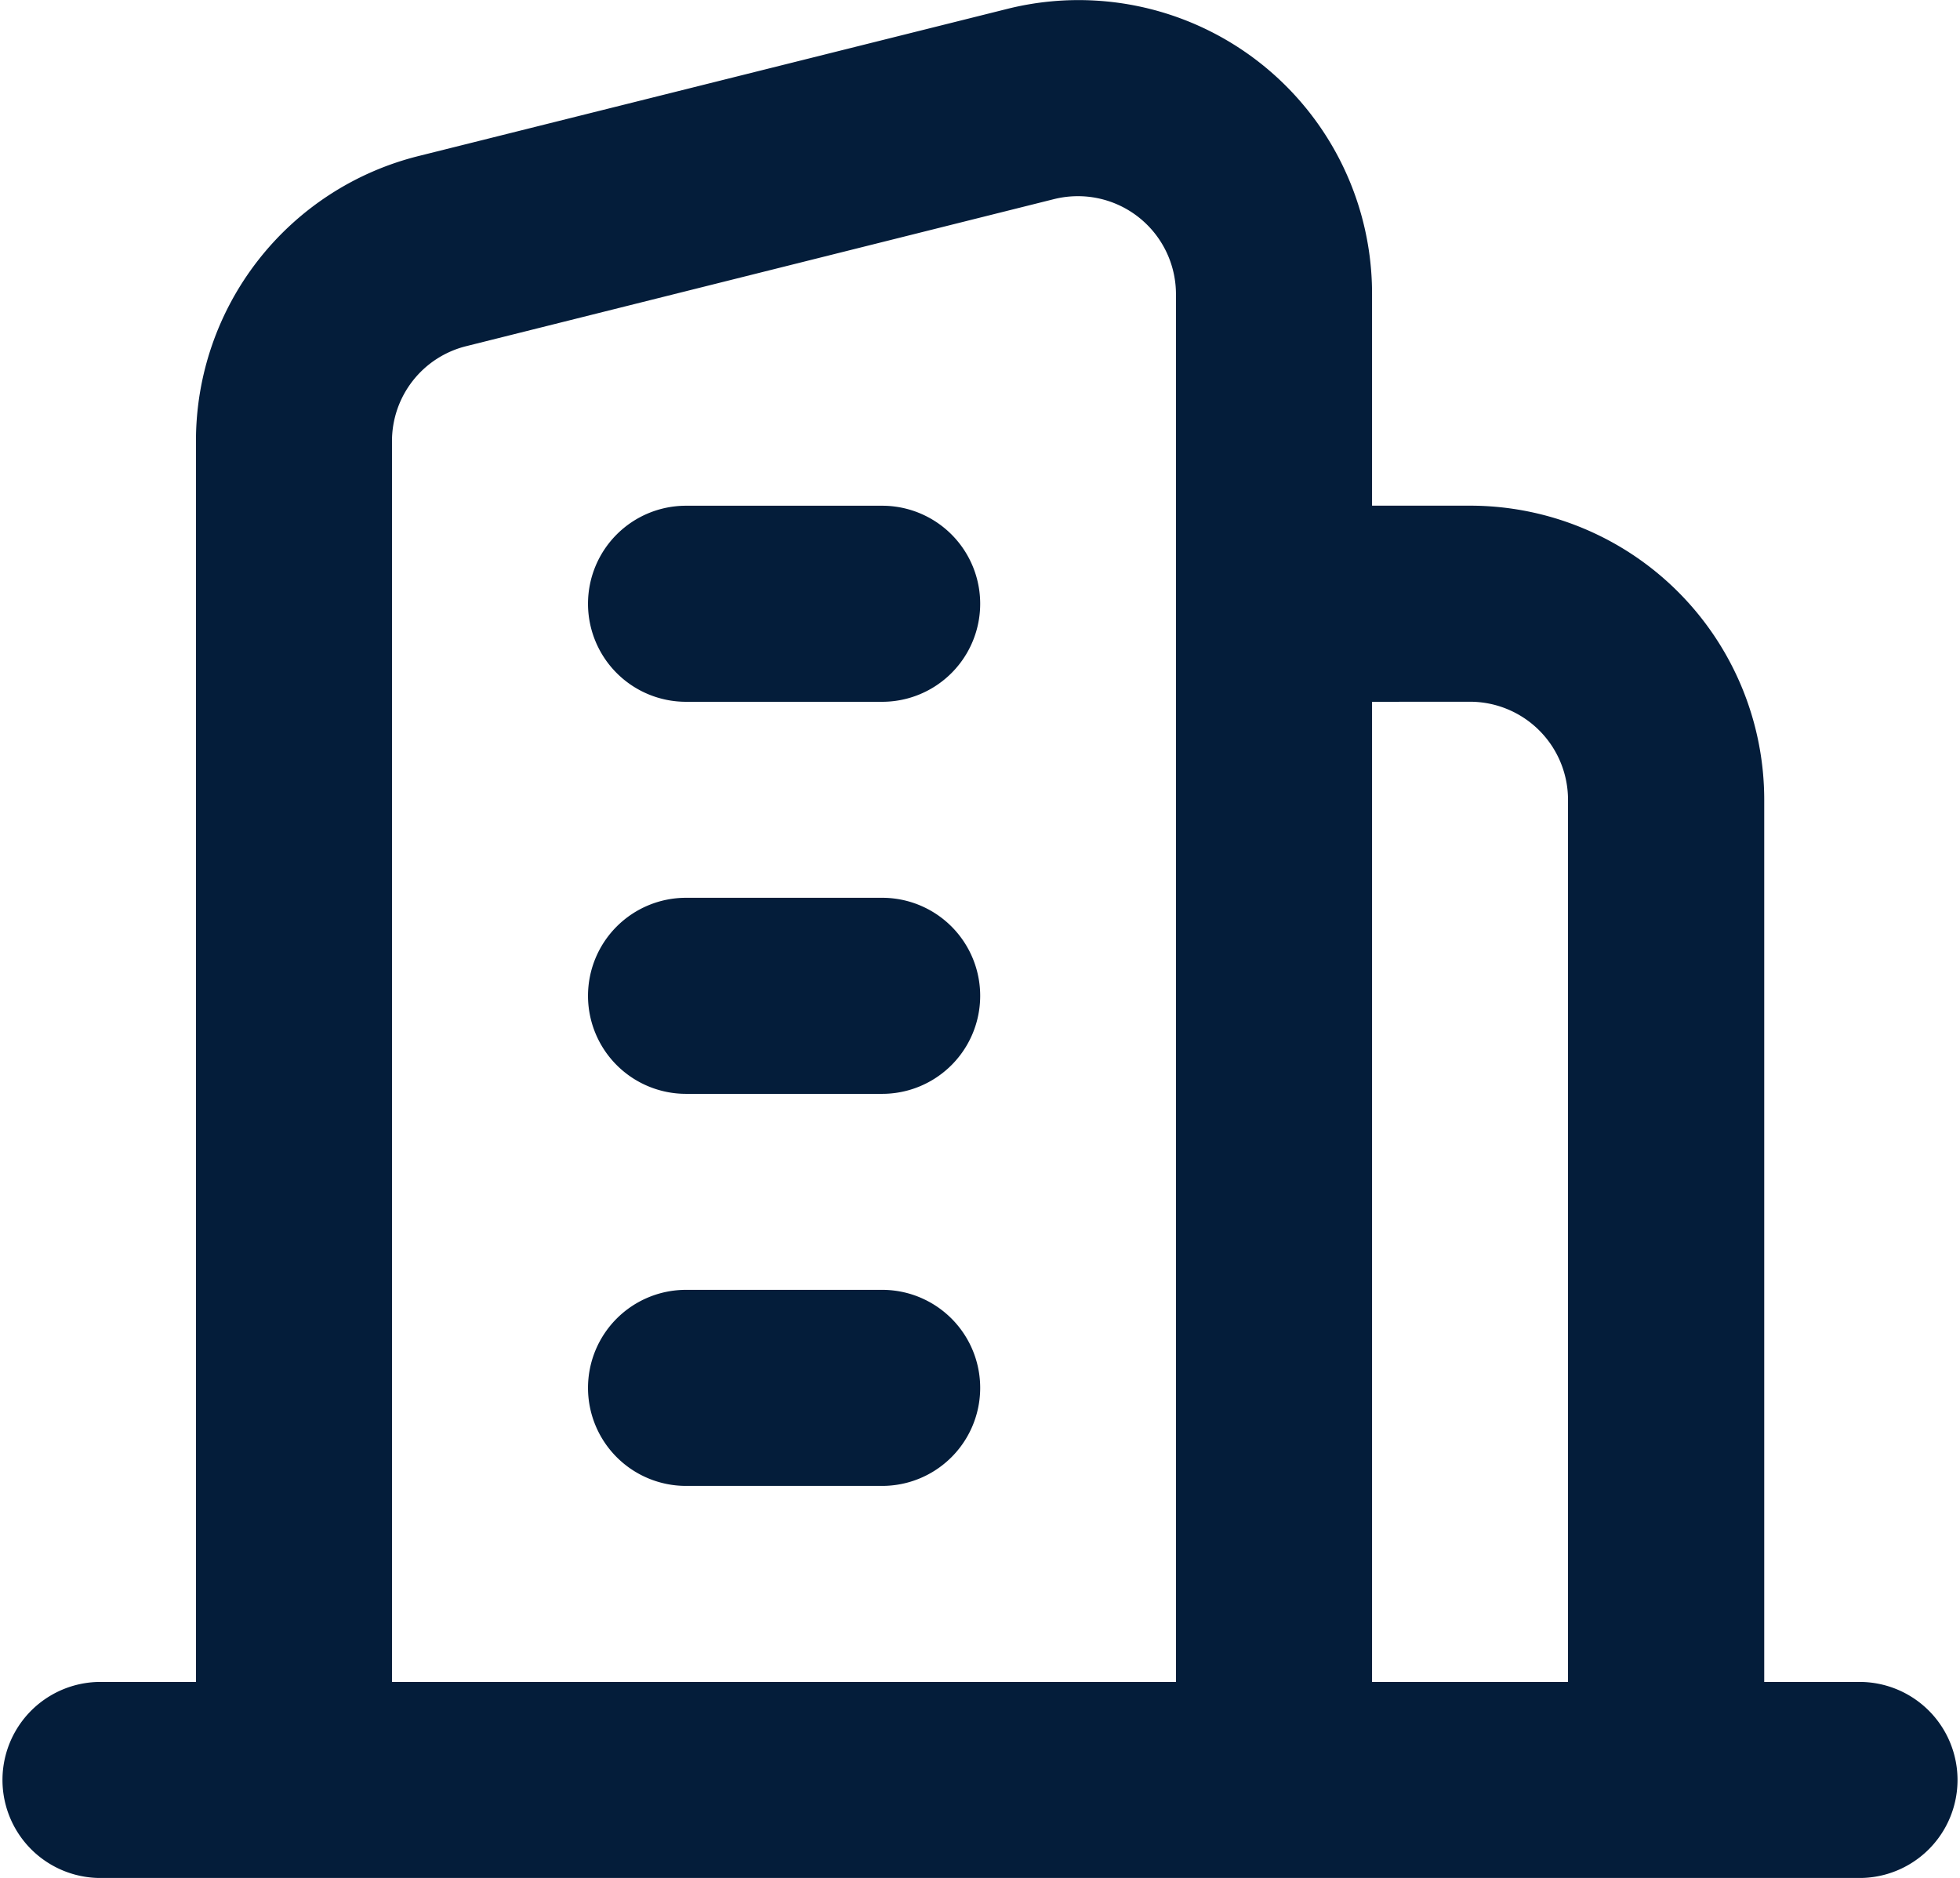
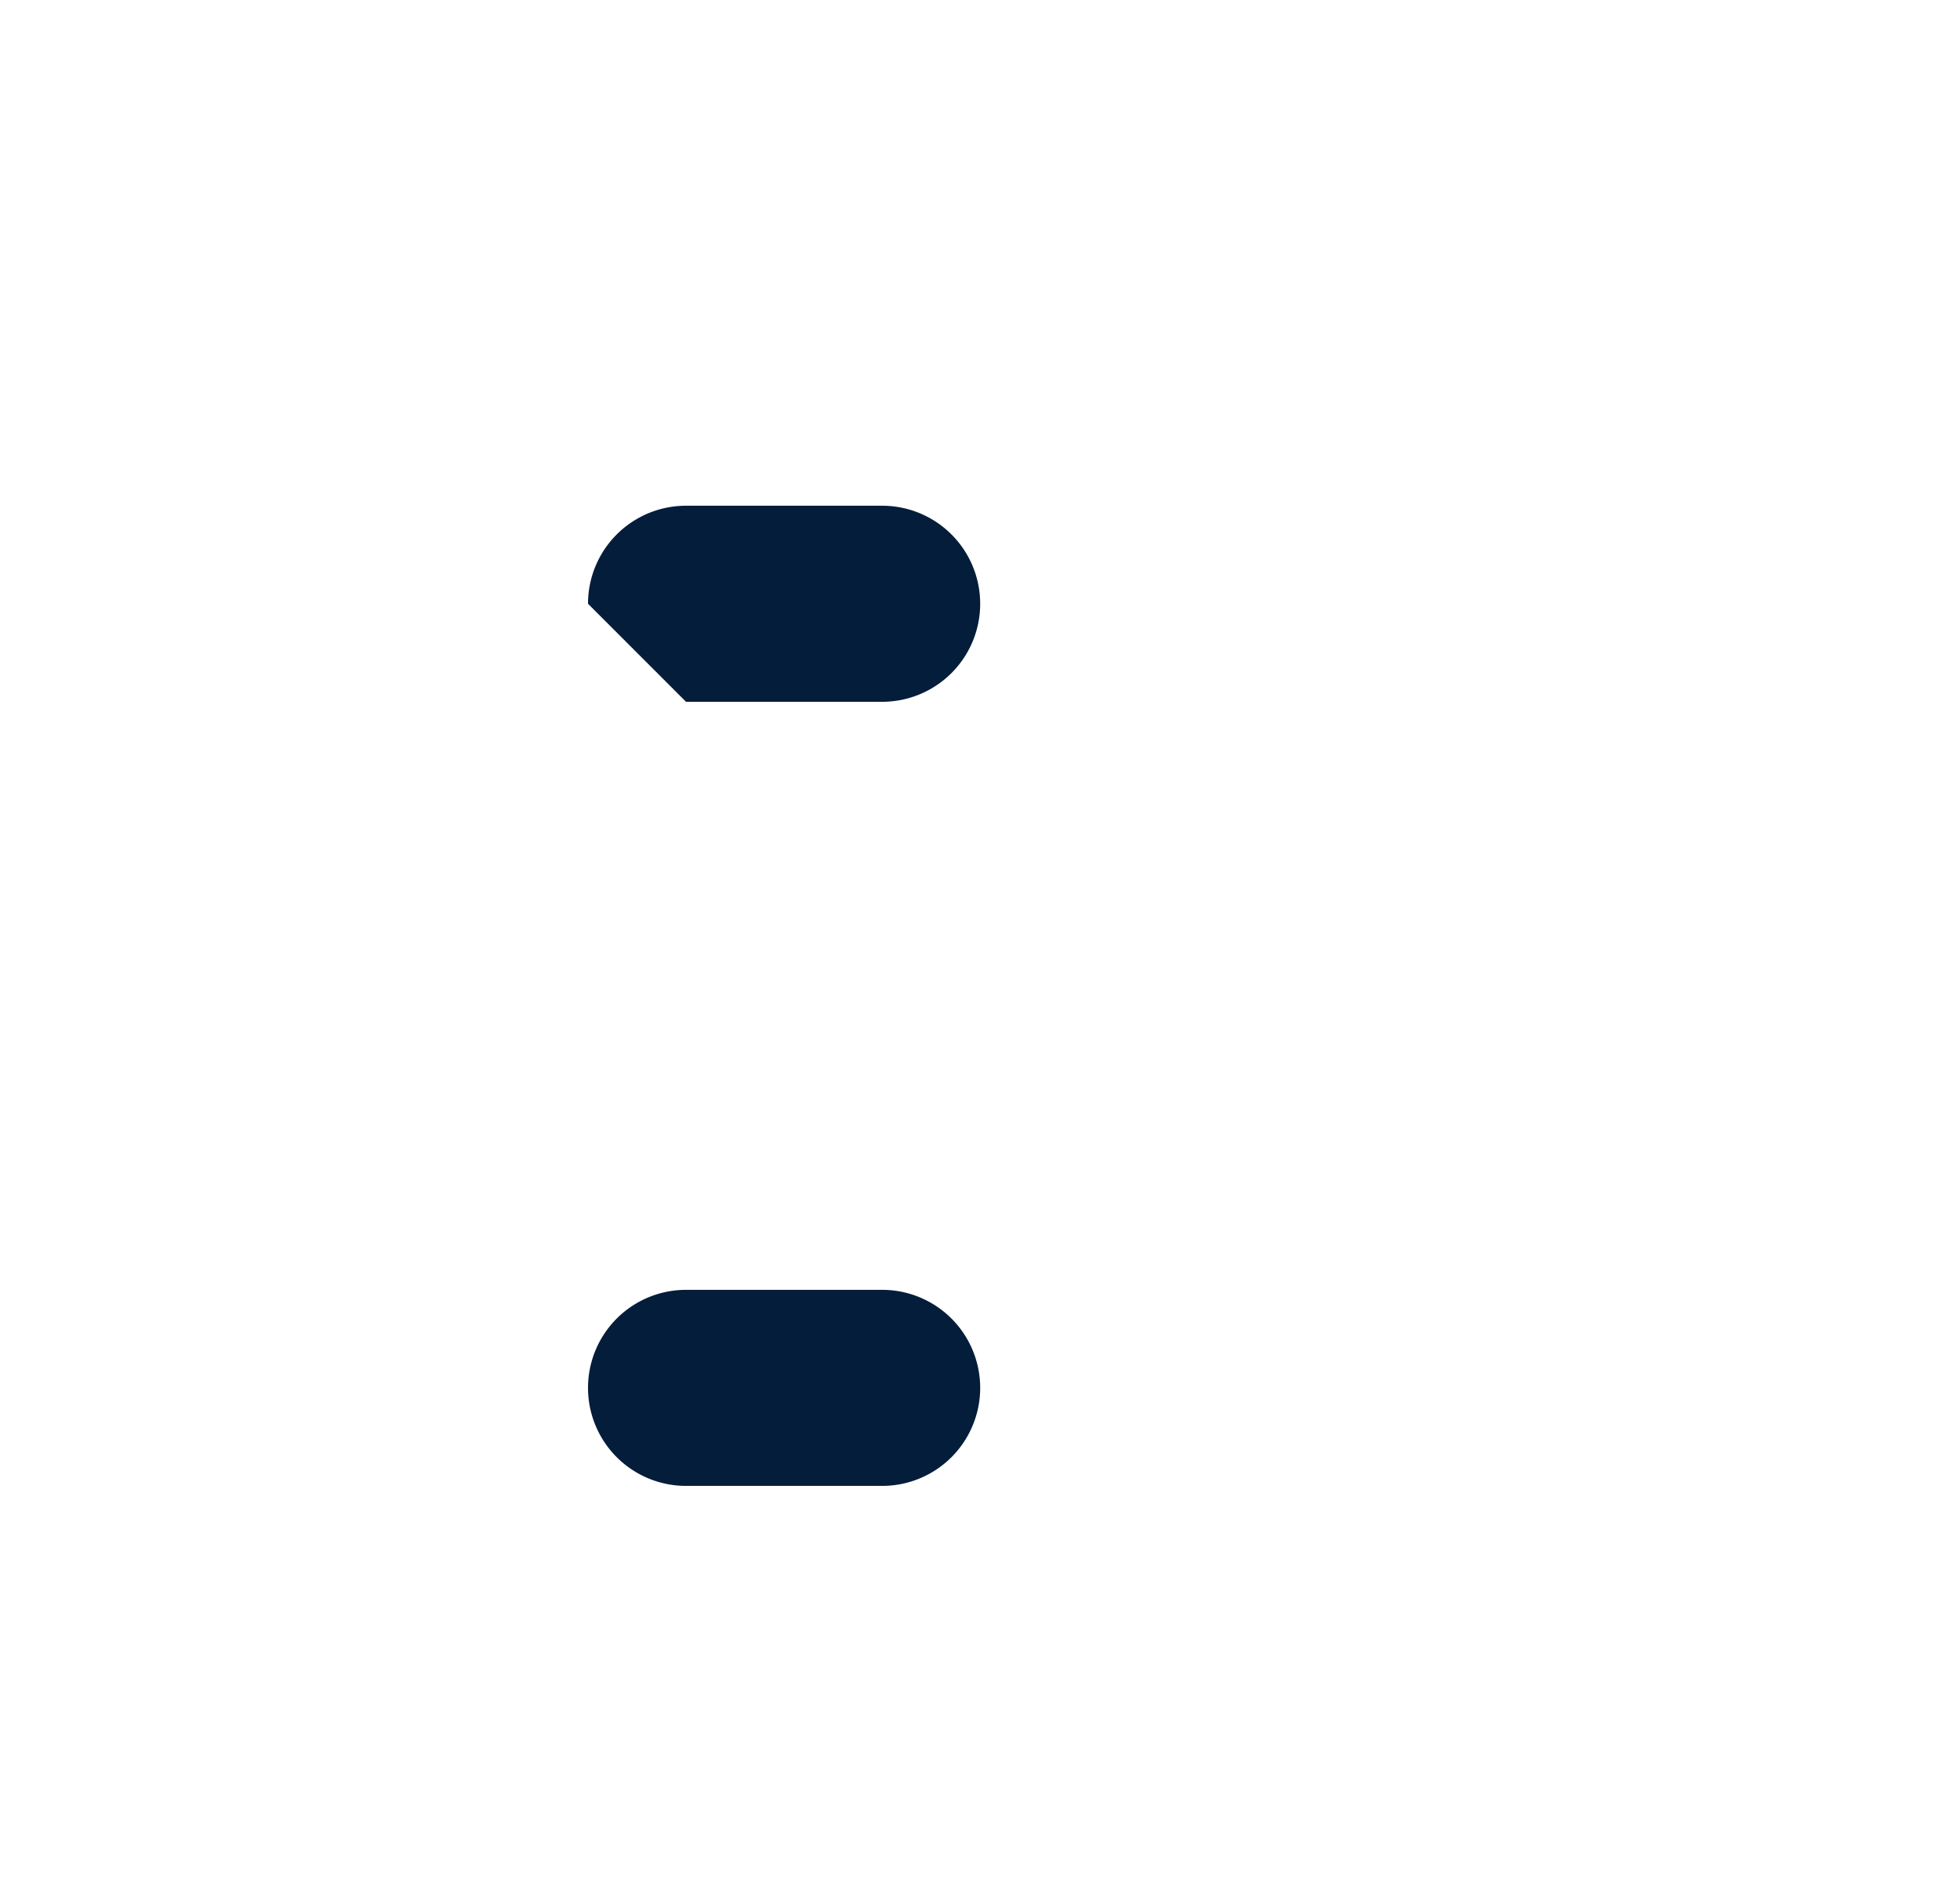
<svg xmlns="http://www.w3.org/2000/svg" id="building" width="31.316" height="30" viewBox="0 0 31.316 30">
-   <path id="Union" d="M29.75,30H1.566a1.566,1.566,0,0,1,0-3.131H3.131V7.049A4.691,4.691,0,0,1,6.69,2.492l9.4-2.349A4.689,4.689,0,0,1,21.922,4.7V8.078h1.566a4.7,4.7,0,0,1,4.7,4.7V26.869H29.75a1.566,1.566,0,0,1,0,3.131ZM21.922,11.211V26.869h3.131V12.776a1.567,1.567,0,0,0-1.566-1.566Zm-4.7-8.077a1.58,1.58,0,0,0-.382.047L7.449,5.53A1.562,1.562,0,0,0,6.263,7.049v19.82H18.789V4.7A1.566,1.566,0,0,0,17.227,3.134Z" transform="translate(0)" fill="#041d3a" />
  <path id="Vector_511_Stroke_" data-name="Vector 511 (Stroke)" d="M0,1.566A1.566,1.566,0,0,1,1.566,0H4.7a1.566,1.566,0,1,1,0,3.132H1.566A1.566,1.566,0,0,1,0,1.566Z" transform="translate(9.395 20.605)" fill="#041d3a" />
-   <path id="Vector_512_Stroke_" data-name="Vector 512 (Stroke)" d="M0,1.566A1.566,1.566,0,0,1,1.566,0H4.7a1.566,1.566,0,1,1,0,3.132H1.566A1.566,1.566,0,0,1,0,1.566Z" transform="translate(9.395 14.342)" fill="#041d3a" />
-   <path id="Vector_513_Stroke_" data-name="Vector 513 (Stroke)" d="M0,1.566A1.566,1.566,0,0,1,1.566,0H4.7a1.566,1.566,0,1,1,0,3.132H1.566A1.566,1.566,0,0,1,0,1.566Z" transform="translate(9.395 8.079)" fill="#041d3a" />
+   <path id="Vector_513_Stroke_" data-name="Vector 513 (Stroke)" d="M0,1.566A1.566,1.566,0,0,1,1.566,0H4.7a1.566,1.566,0,1,1,0,3.132H1.566Z" transform="translate(9.395 8.079)" fill="#041d3a" />
</svg>